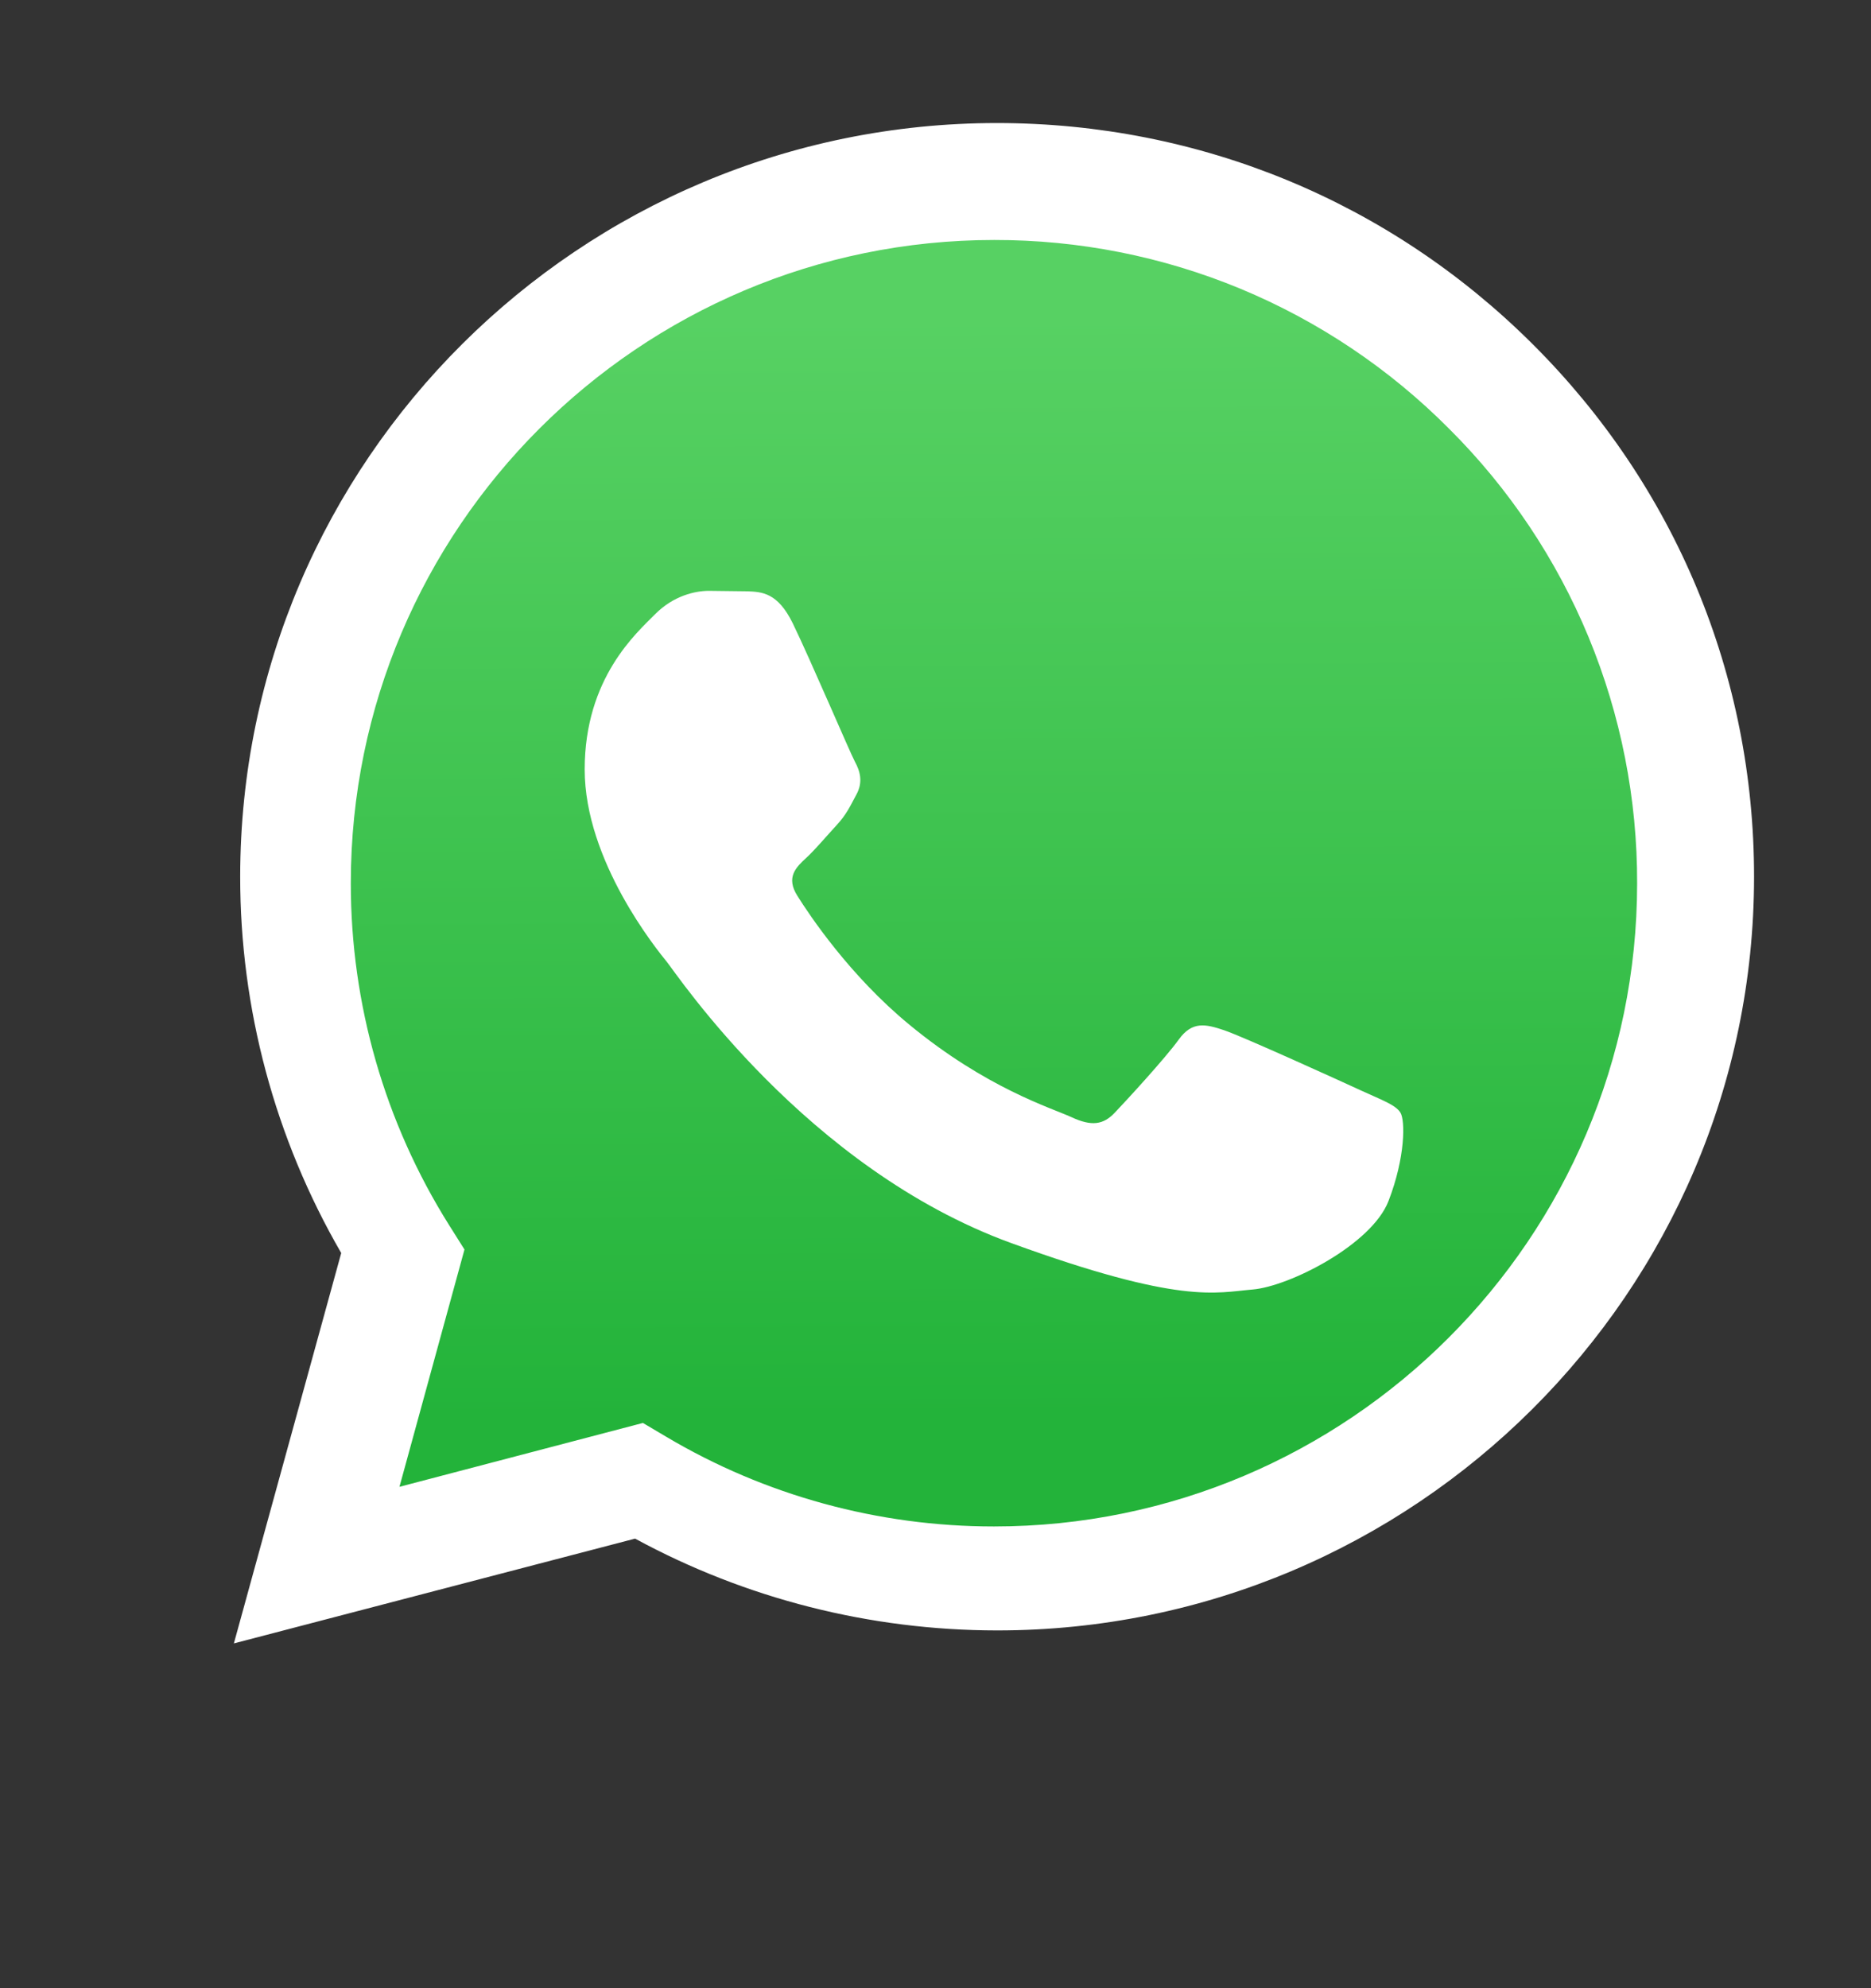
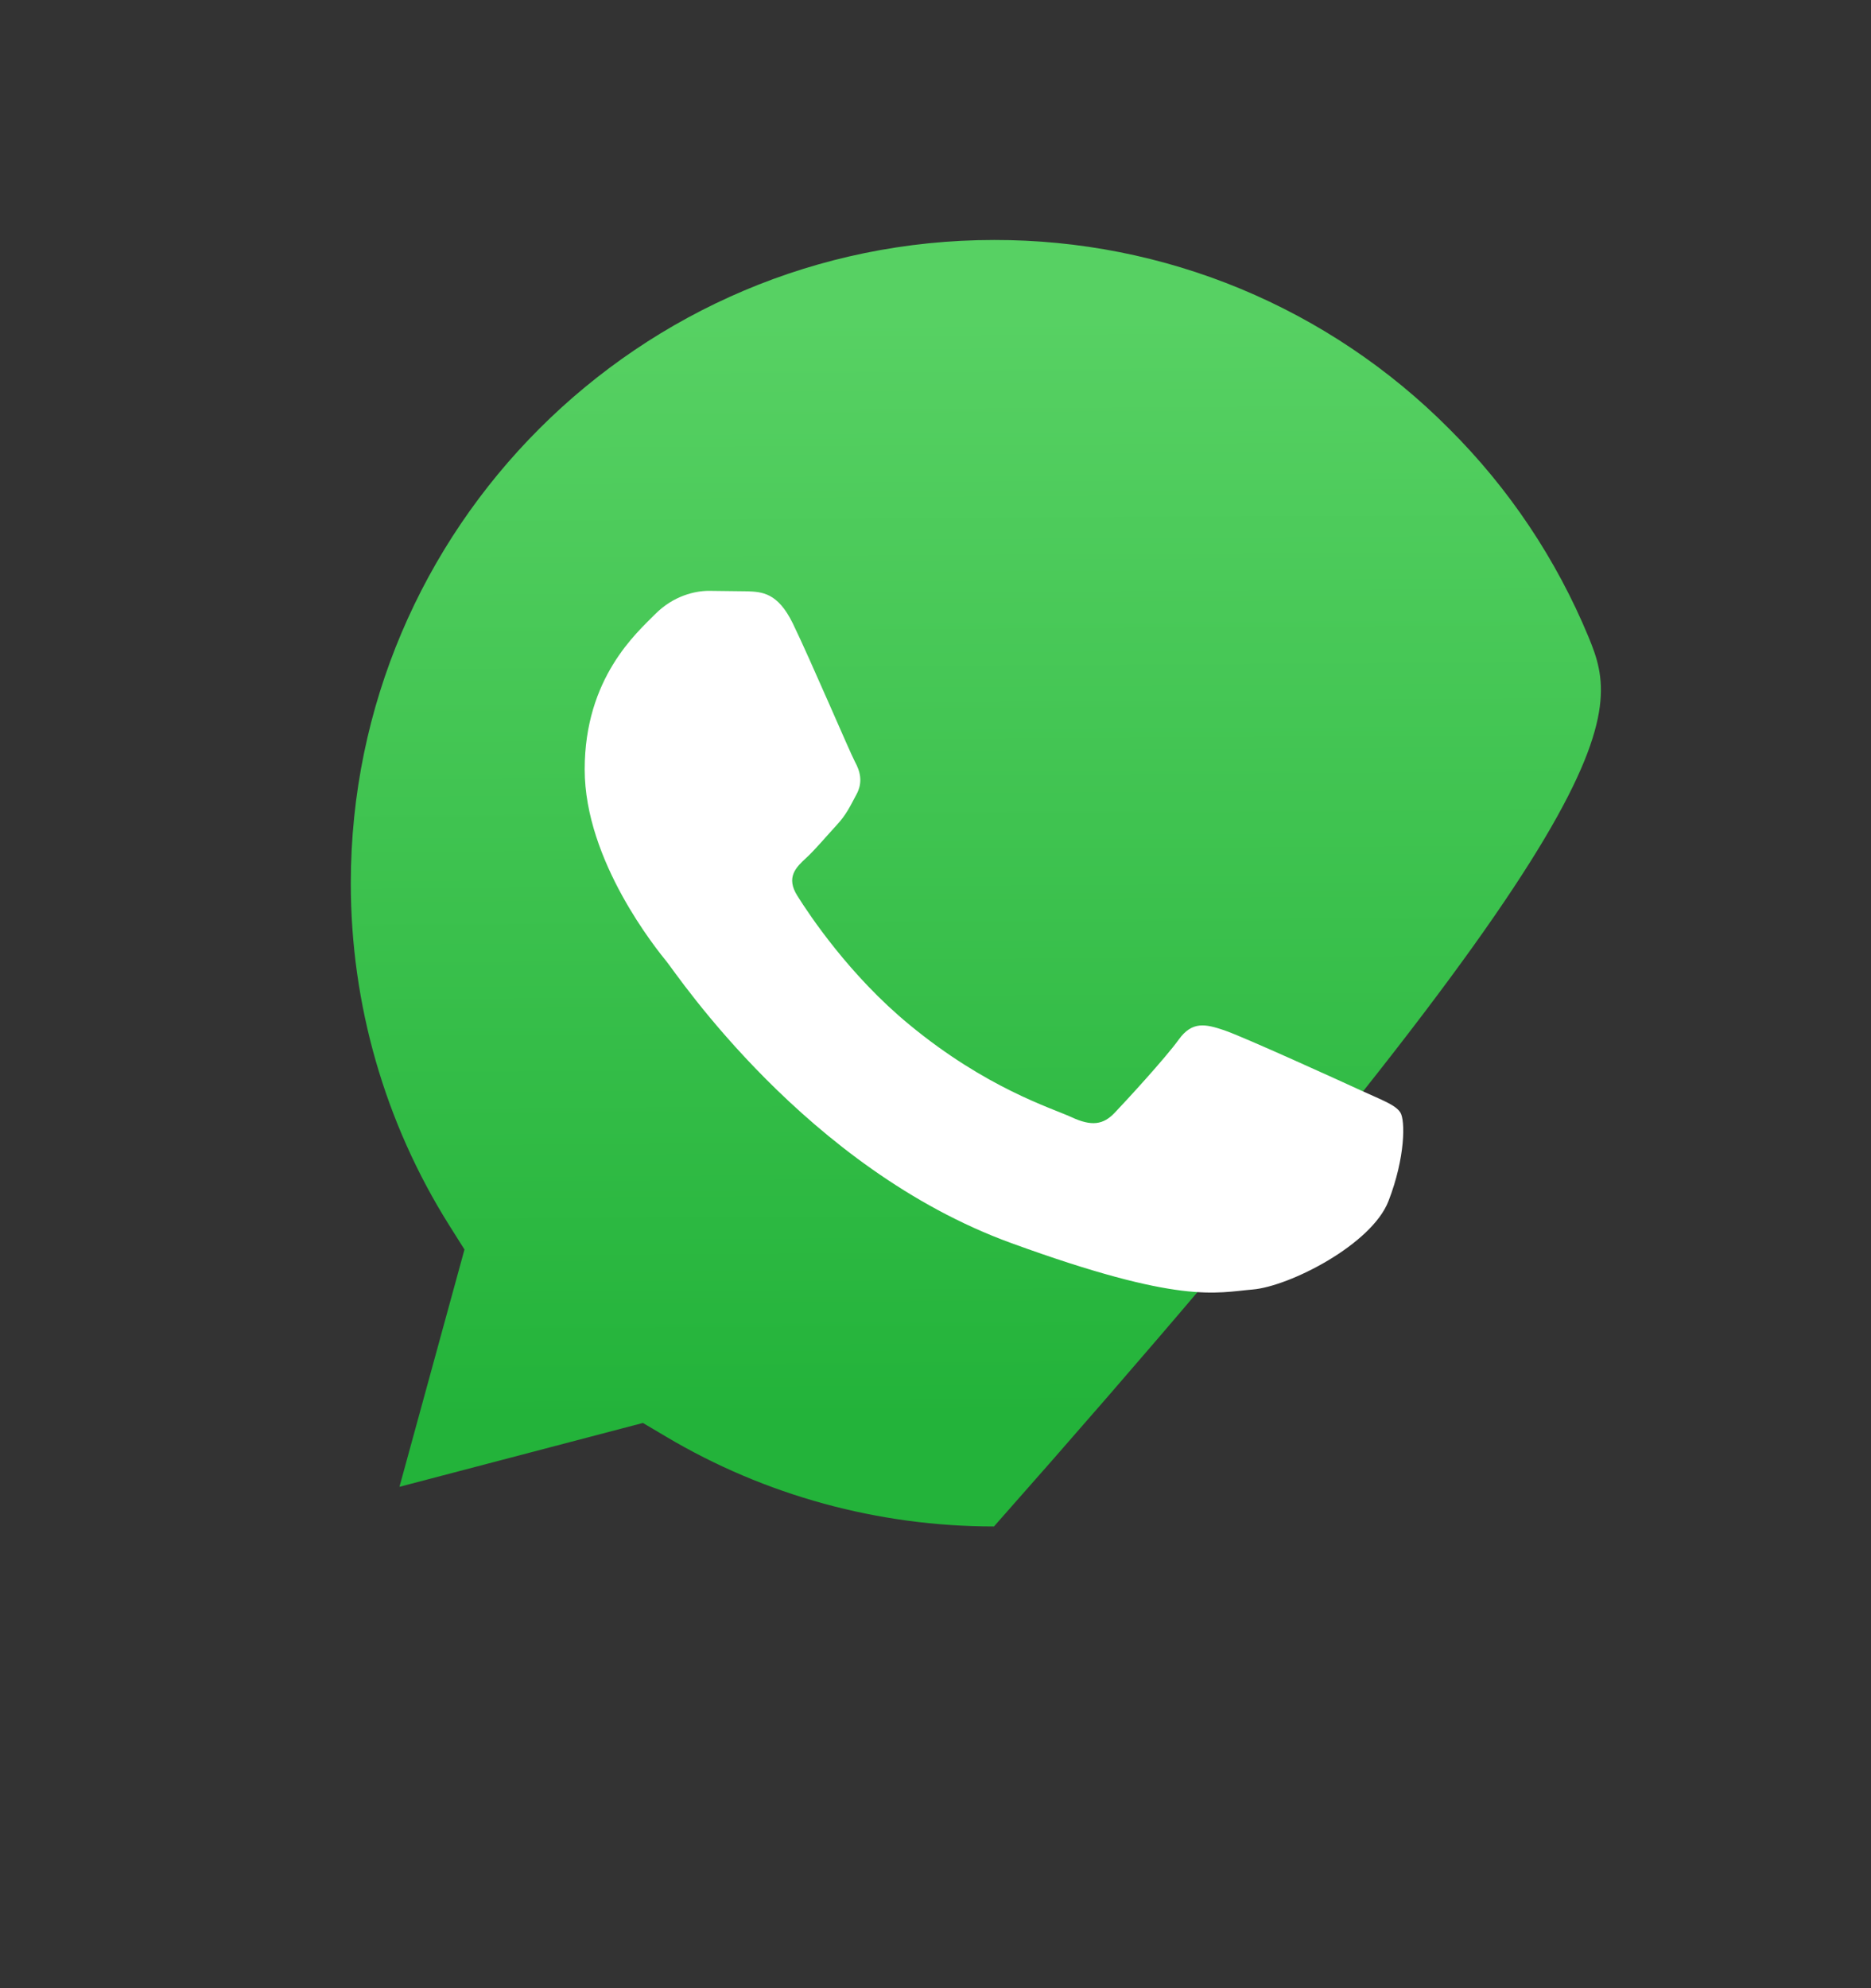
<svg xmlns="http://www.w3.org/2000/svg" width="16" height="17" viewBox="0 0 16 17" fill="none">
  <rect x="0" y="0" width="16" height="17" fill="#333333" stroke="none" />
-   <path d="M2 14.052L2.918 10.714C2.351 9.735 2.053 8.624 2.054 7.494C2.056 3.942 4.959 1.052 8.527 1.052C10.259 1.053 11.884 1.724 13.106 2.942C14.328 4.159 15.001 5.778 15 7.499C14.998 11.05 12.095 13.941 8.527 13.941H8.524C7.441 13.94 6.377 13.67 5.431 13.156L2 14.052Z" fill="white" />
-   <path d="M8.502 2.052C5.468 2.052 3.001 4.518 3 7.55C2.999 8.585 3.29 9.599 3.841 10.476L3.972 10.684L3.416 12.713L5.498 12.167L5.699 12.286C6.543 12.787 7.511 13.052 8.498 13.052H8.5C11.532 13.052 13.999 10.586 14 7.554C14.002 6.832 13.861 6.116 13.585 5.448C13.309 4.781 12.903 4.174 12.391 3.665C11.881 3.152 11.275 2.746 10.608 2.469C9.94 2.192 9.225 2.051 8.502 2.052Z" fill="url(#paint0_linear_53244_2364)" />
+   <path d="M8.502 2.052C5.468 2.052 3.001 4.518 3 7.55C2.999 8.585 3.29 9.599 3.841 10.476L3.972 10.684L3.416 12.713L5.498 12.167L5.699 12.286C6.543 12.787 7.511 13.052 8.498 13.052H8.5C14.002 6.832 13.861 6.116 13.585 5.448C13.309 4.781 12.903 4.174 12.391 3.665C11.881 3.152 11.275 2.746 10.608 2.469C9.94 2.192 9.225 2.051 8.502 2.052Z" fill="url(#paint0_linear_53244_2364)" />
  <path fill-rule="evenodd" clip-rule="evenodd" d="M6.78 5.331C6.651 5.066 6.515 5.061 6.392 5.056L6.062 5.052C5.947 5.052 5.761 5.092 5.603 5.251C5.445 5.411 5 5.796 5 6.579C5 7.362 5.617 8.119 5.703 8.225C5.789 8.331 6.895 9.99 8.645 10.628C10.1 11.158 10.396 11.052 10.712 11.026C11.028 10.999 11.731 10.641 11.874 10.269C12.018 9.897 12.018 9.579 11.975 9.512C11.932 9.446 11.817 9.406 11.645 9.327C11.472 9.247 10.626 8.862 10.468 8.809C10.31 8.756 10.195 8.729 10.08 8.889C9.965 9.048 9.636 9.406 9.535 9.512C9.435 9.619 9.334 9.632 9.162 9.552C8.99 9.473 8.435 9.305 7.777 8.762C7.265 8.341 6.919 7.82 6.819 7.66C6.718 7.501 6.808 7.415 6.894 7.336C6.972 7.264 7.067 7.15 7.153 7.057C7.239 6.964 7.268 6.897 7.325 6.791C7.382 6.685 7.354 6.592 7.311 6.513C7.268 6.433 6.933 5.646 6.78 5.331Z" fill="white" />
  <defs>
    <linearGradient id="paint0_linear_53244_2364" x1="8.388" y1="2.712" x2="8.444" y2="12.113" gradientUnits="userSpaceOnUse">
      <stop stop-color="#57D163" />
      <stop offset="1" stop-color="#23B33A" />
    </linearGradient>
  </defs>
</svg>